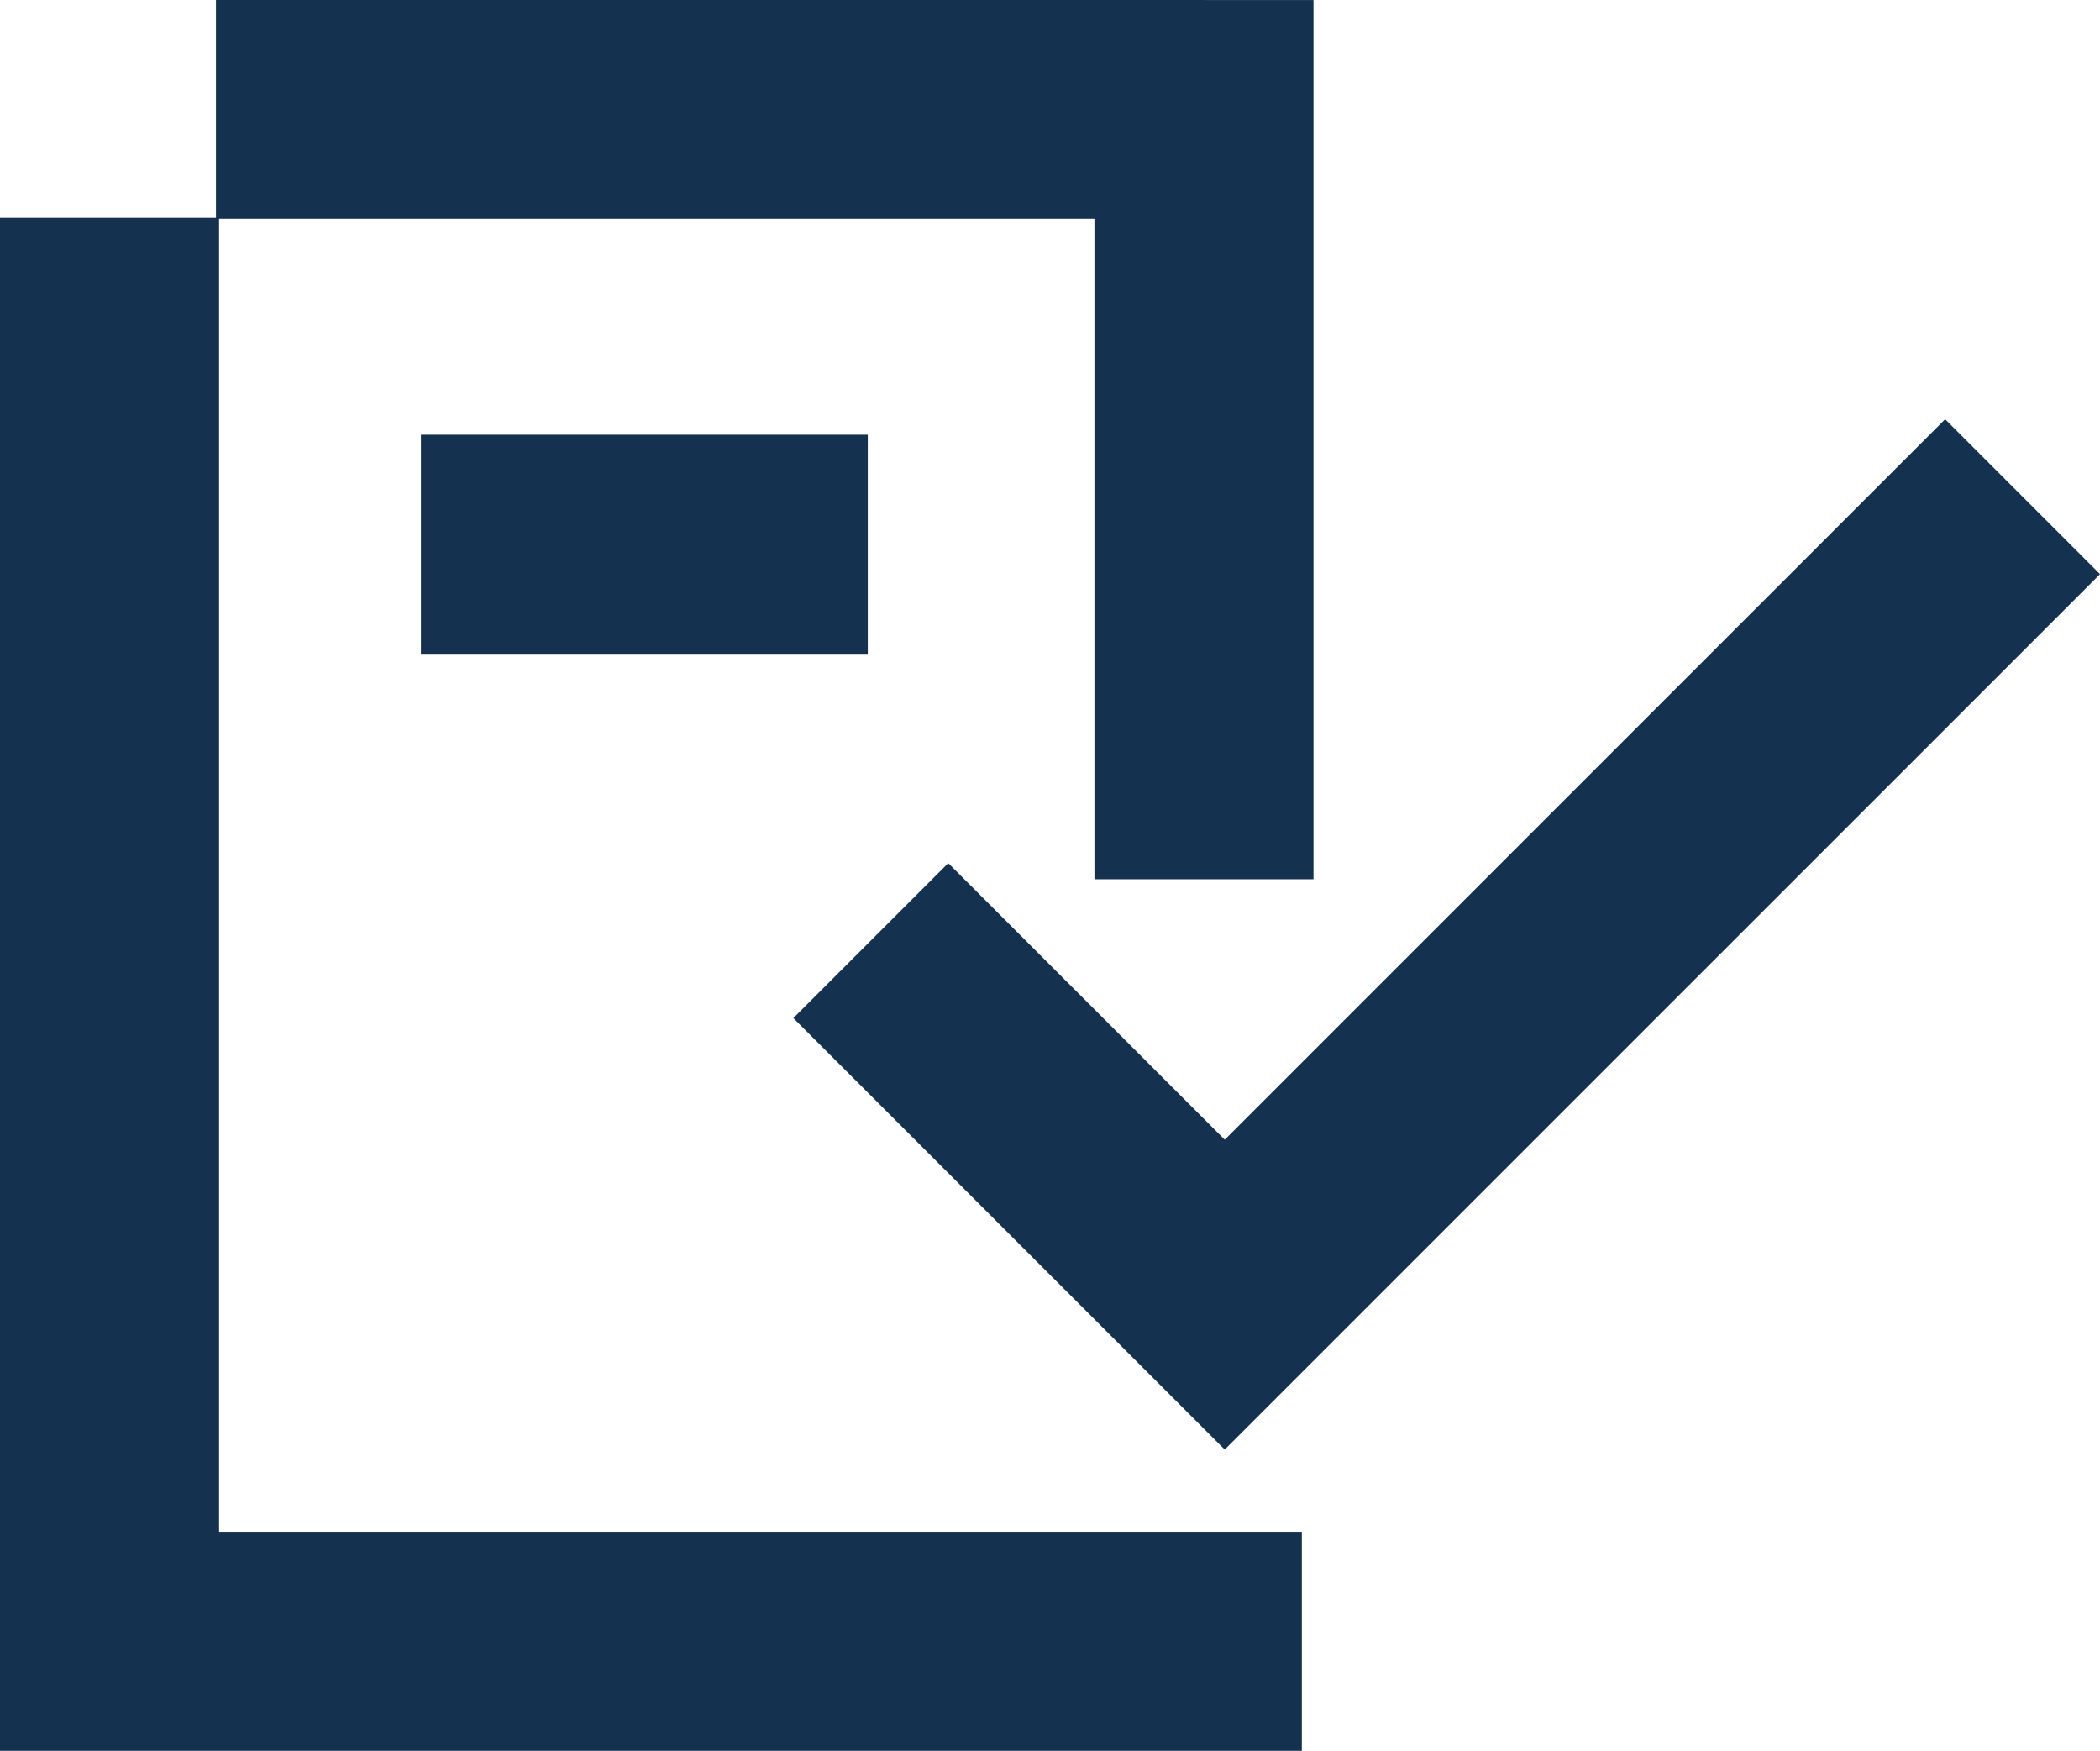
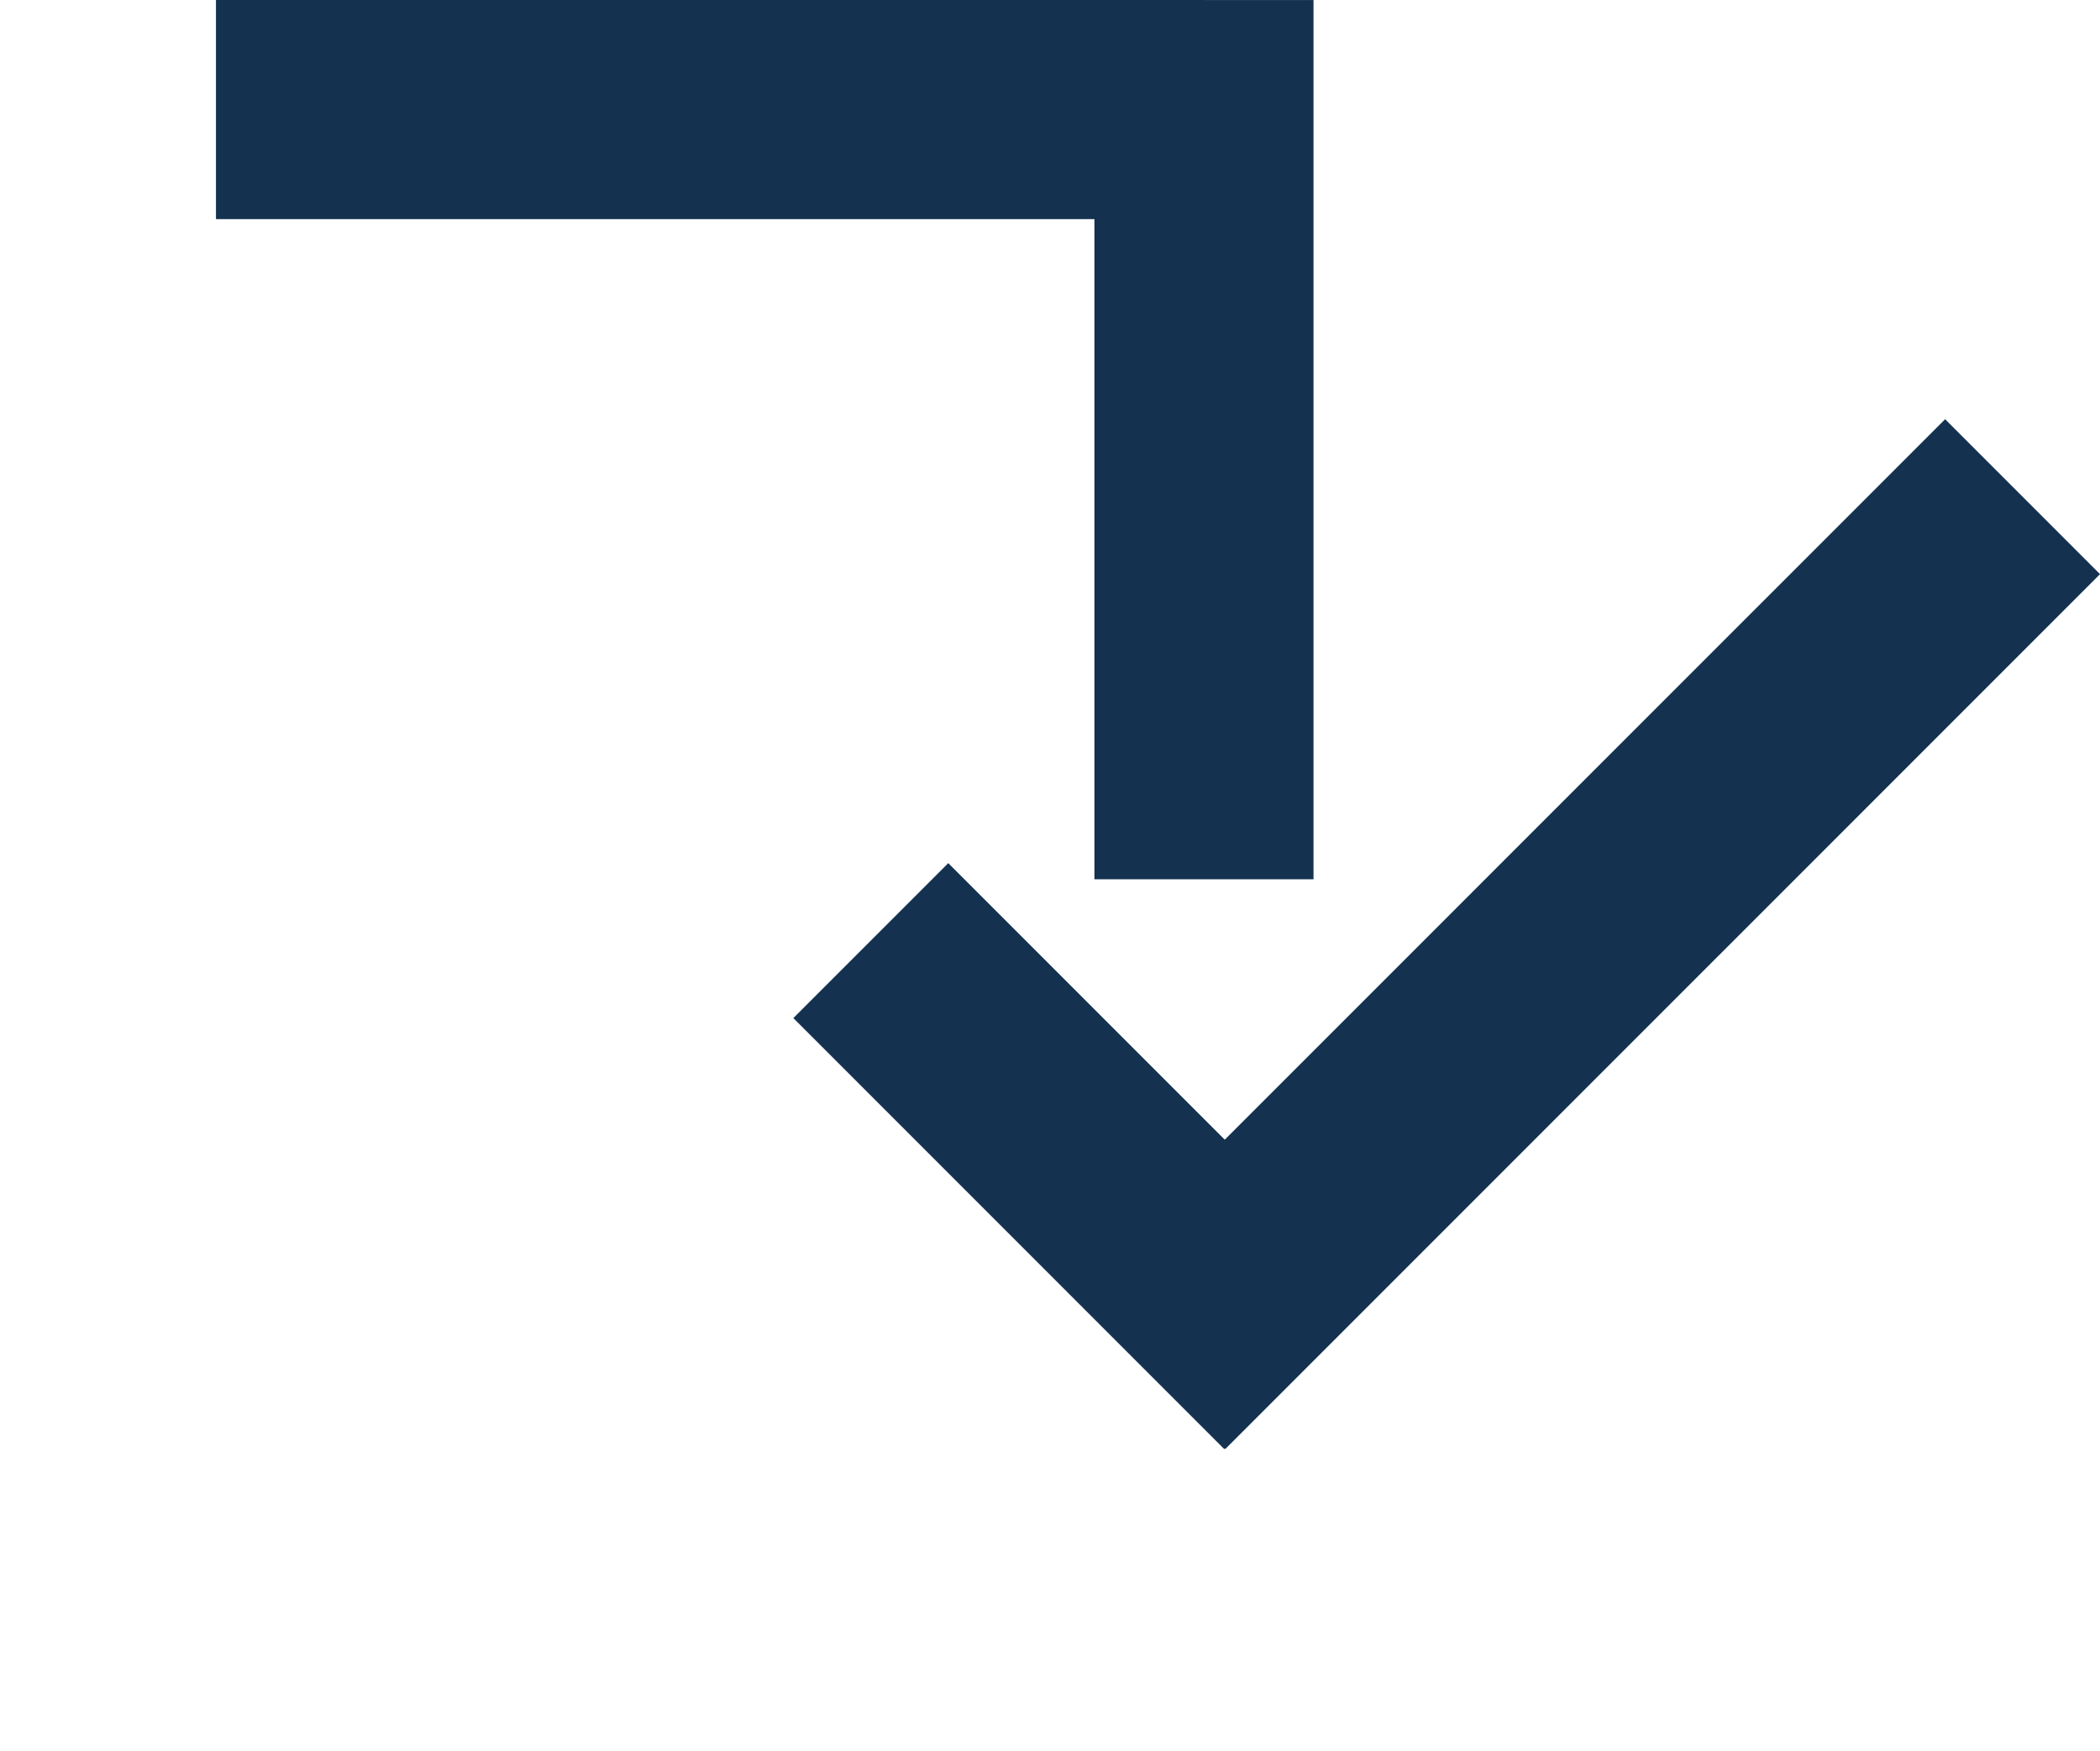
<svg xmlns="http://www.w3.org/2000/svg" width="49.396" height="41.173" viewBox="0 0 49.396 41.173">
  <g id="Group_2673" data-name="Group 2673" transform="translate(0 0.001)">
-     <rect id="Rectangle_2015" data-name="Rectangle 2015" width="5.153" height="30.96" transform="translate(0 5.11)" fill="#143250" />
    <rect id="Rectangle_2016" data-name="Rectangle 2016" width="5.153" height="20.676" transform="translate(25.743 0)" fill="#143250" />
-     <rect id="Rectangle_2017" data-name="Rectangle 2017" width="10.511" height="5.153" transform="translate(9.901 10.222)" fill="#143250" />
    <rect id="Rectangle_2018" data-name="Rectangle 2018" width="23.261" height="5.153" transform="translate(5.08 -0.001)" fill="#143250" />
-     <rect id="Rectangle_2019" data-name="Rectangle 2019" width="30.622" height="5.153" transform="translate(0 36.02)" fill="#143250" />
    <rect id="Rectangle_2020" data-name="Rectangle 2020" width="5.153" height="14.333" transform="translate(18.661 23.94) rotate(-45)" fill="#143250" />
    <rect id="Rectangle_2021" data-name="Rectangle 2021" width="29.096" height="5.153" transform="translate(25.178 30.43) rotate(-44.997)" fill="#143250" />
  </g>
</svg>